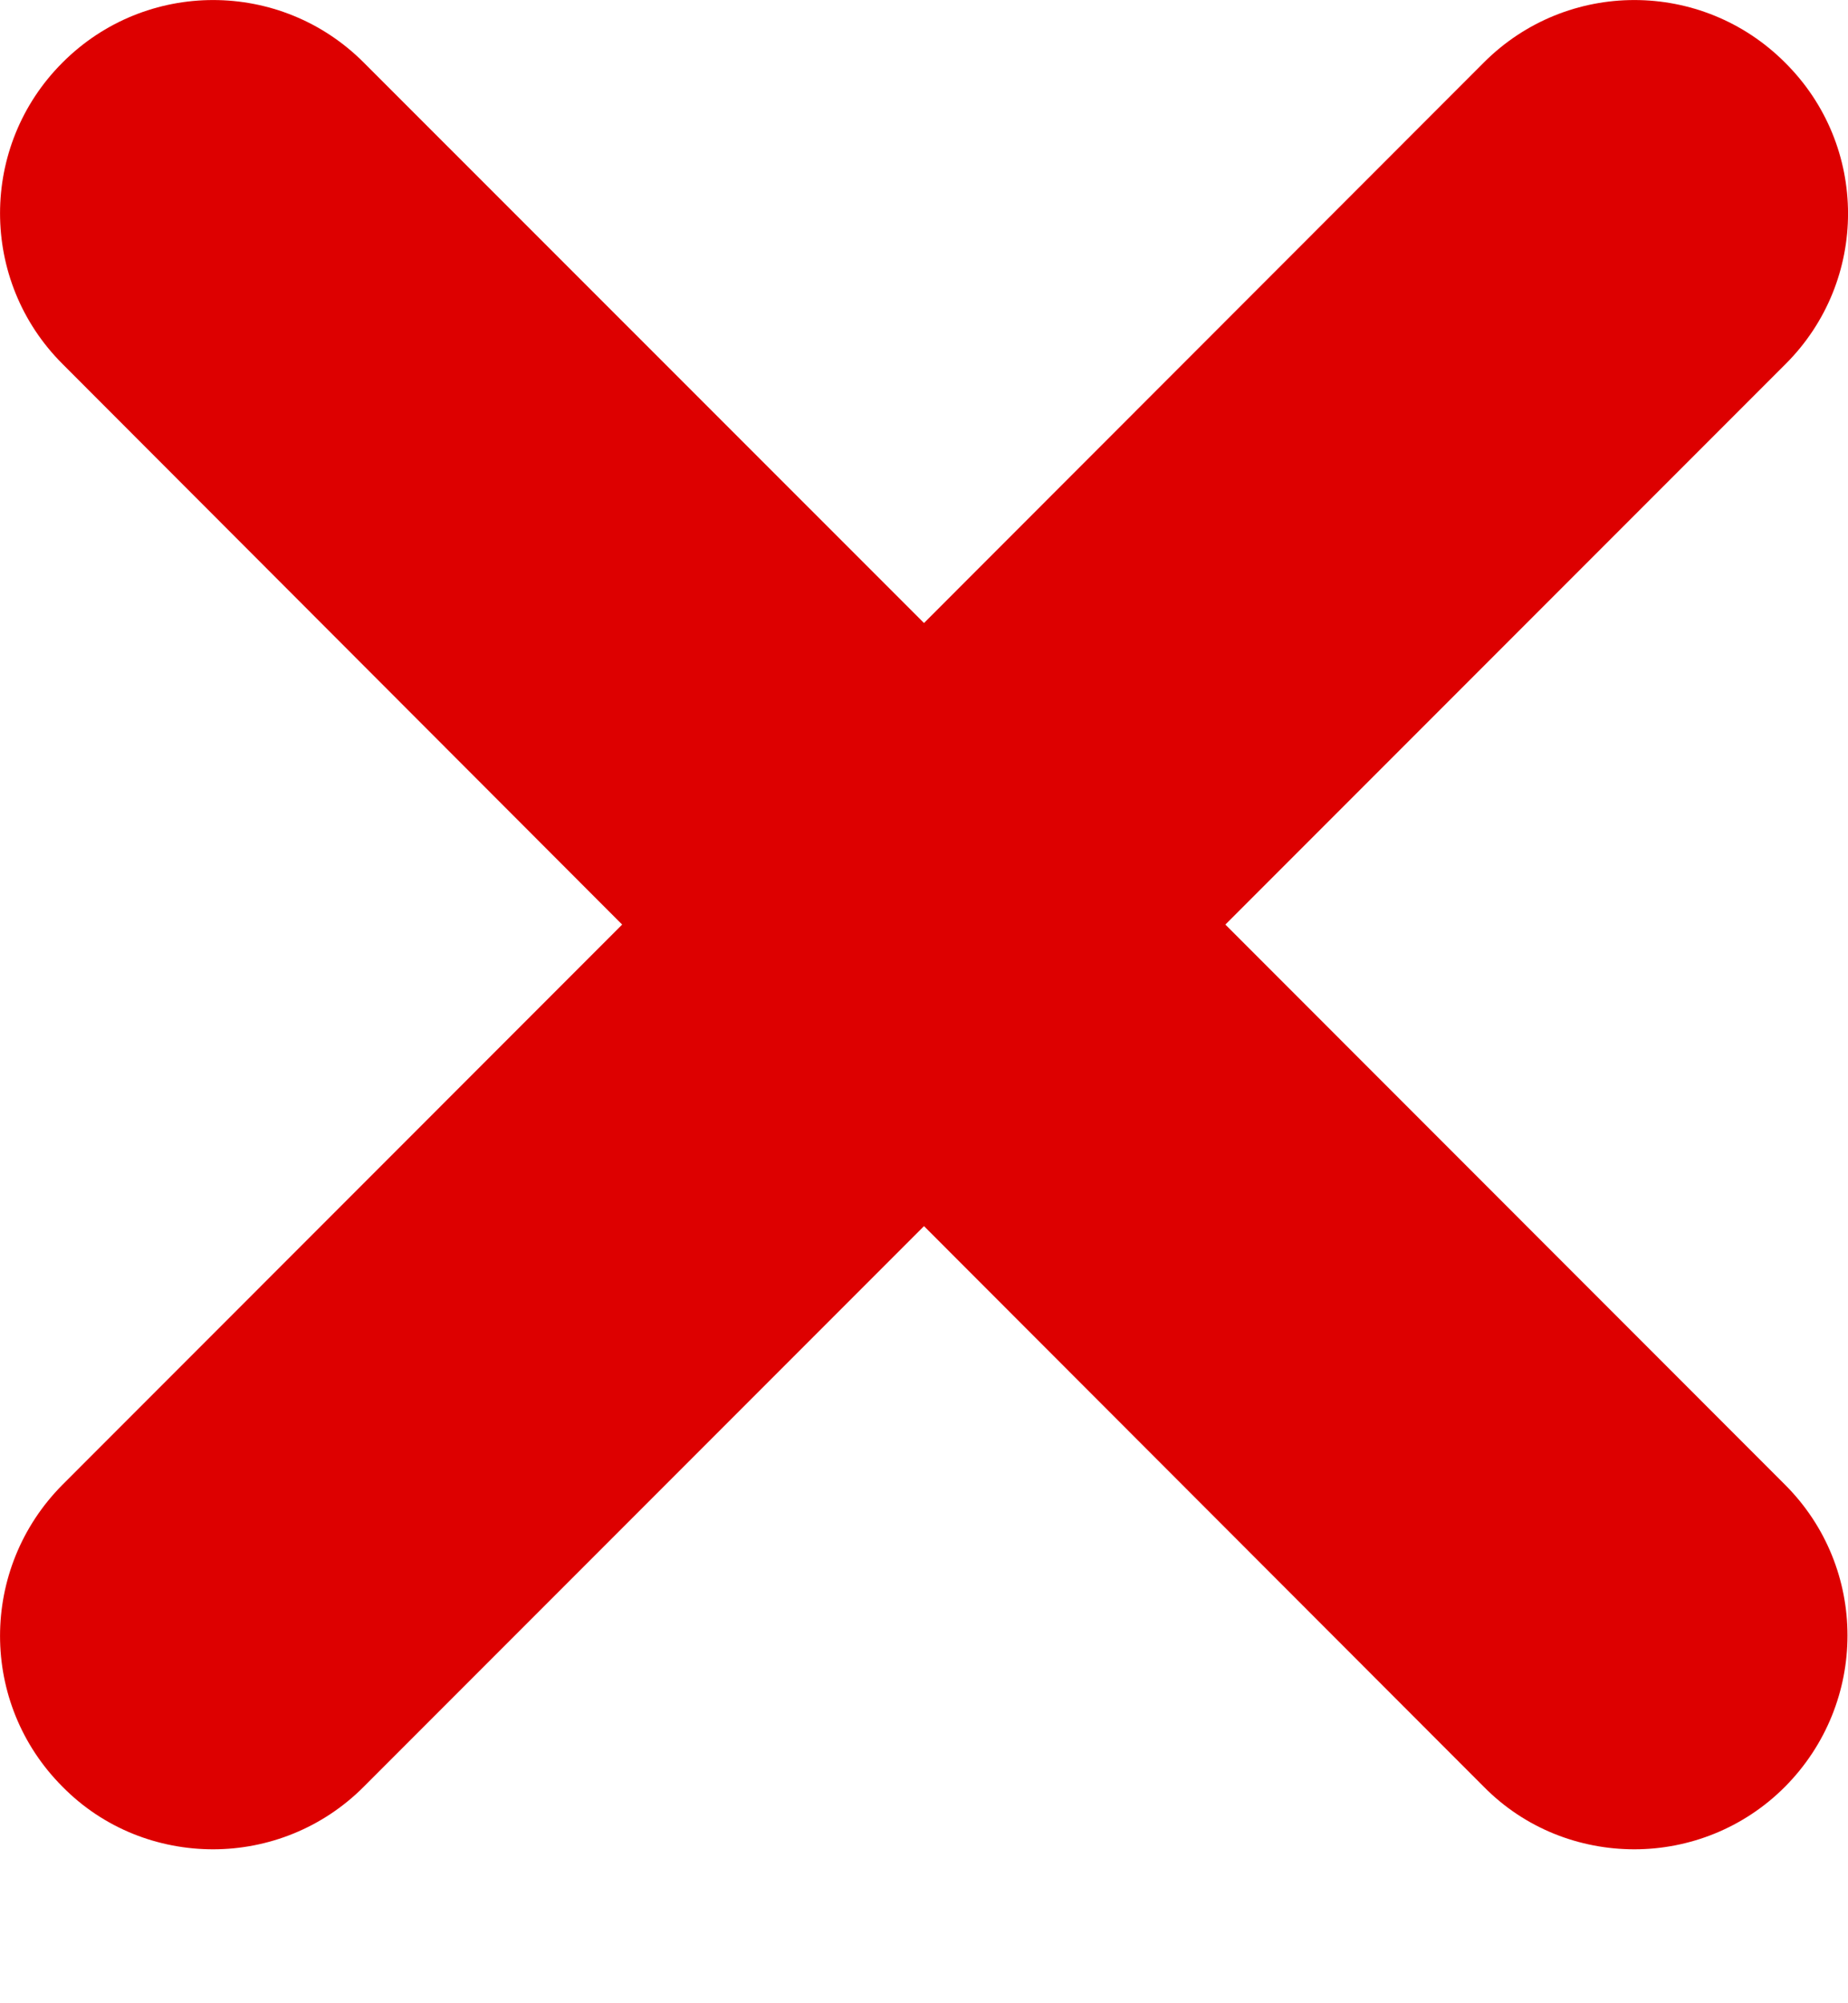
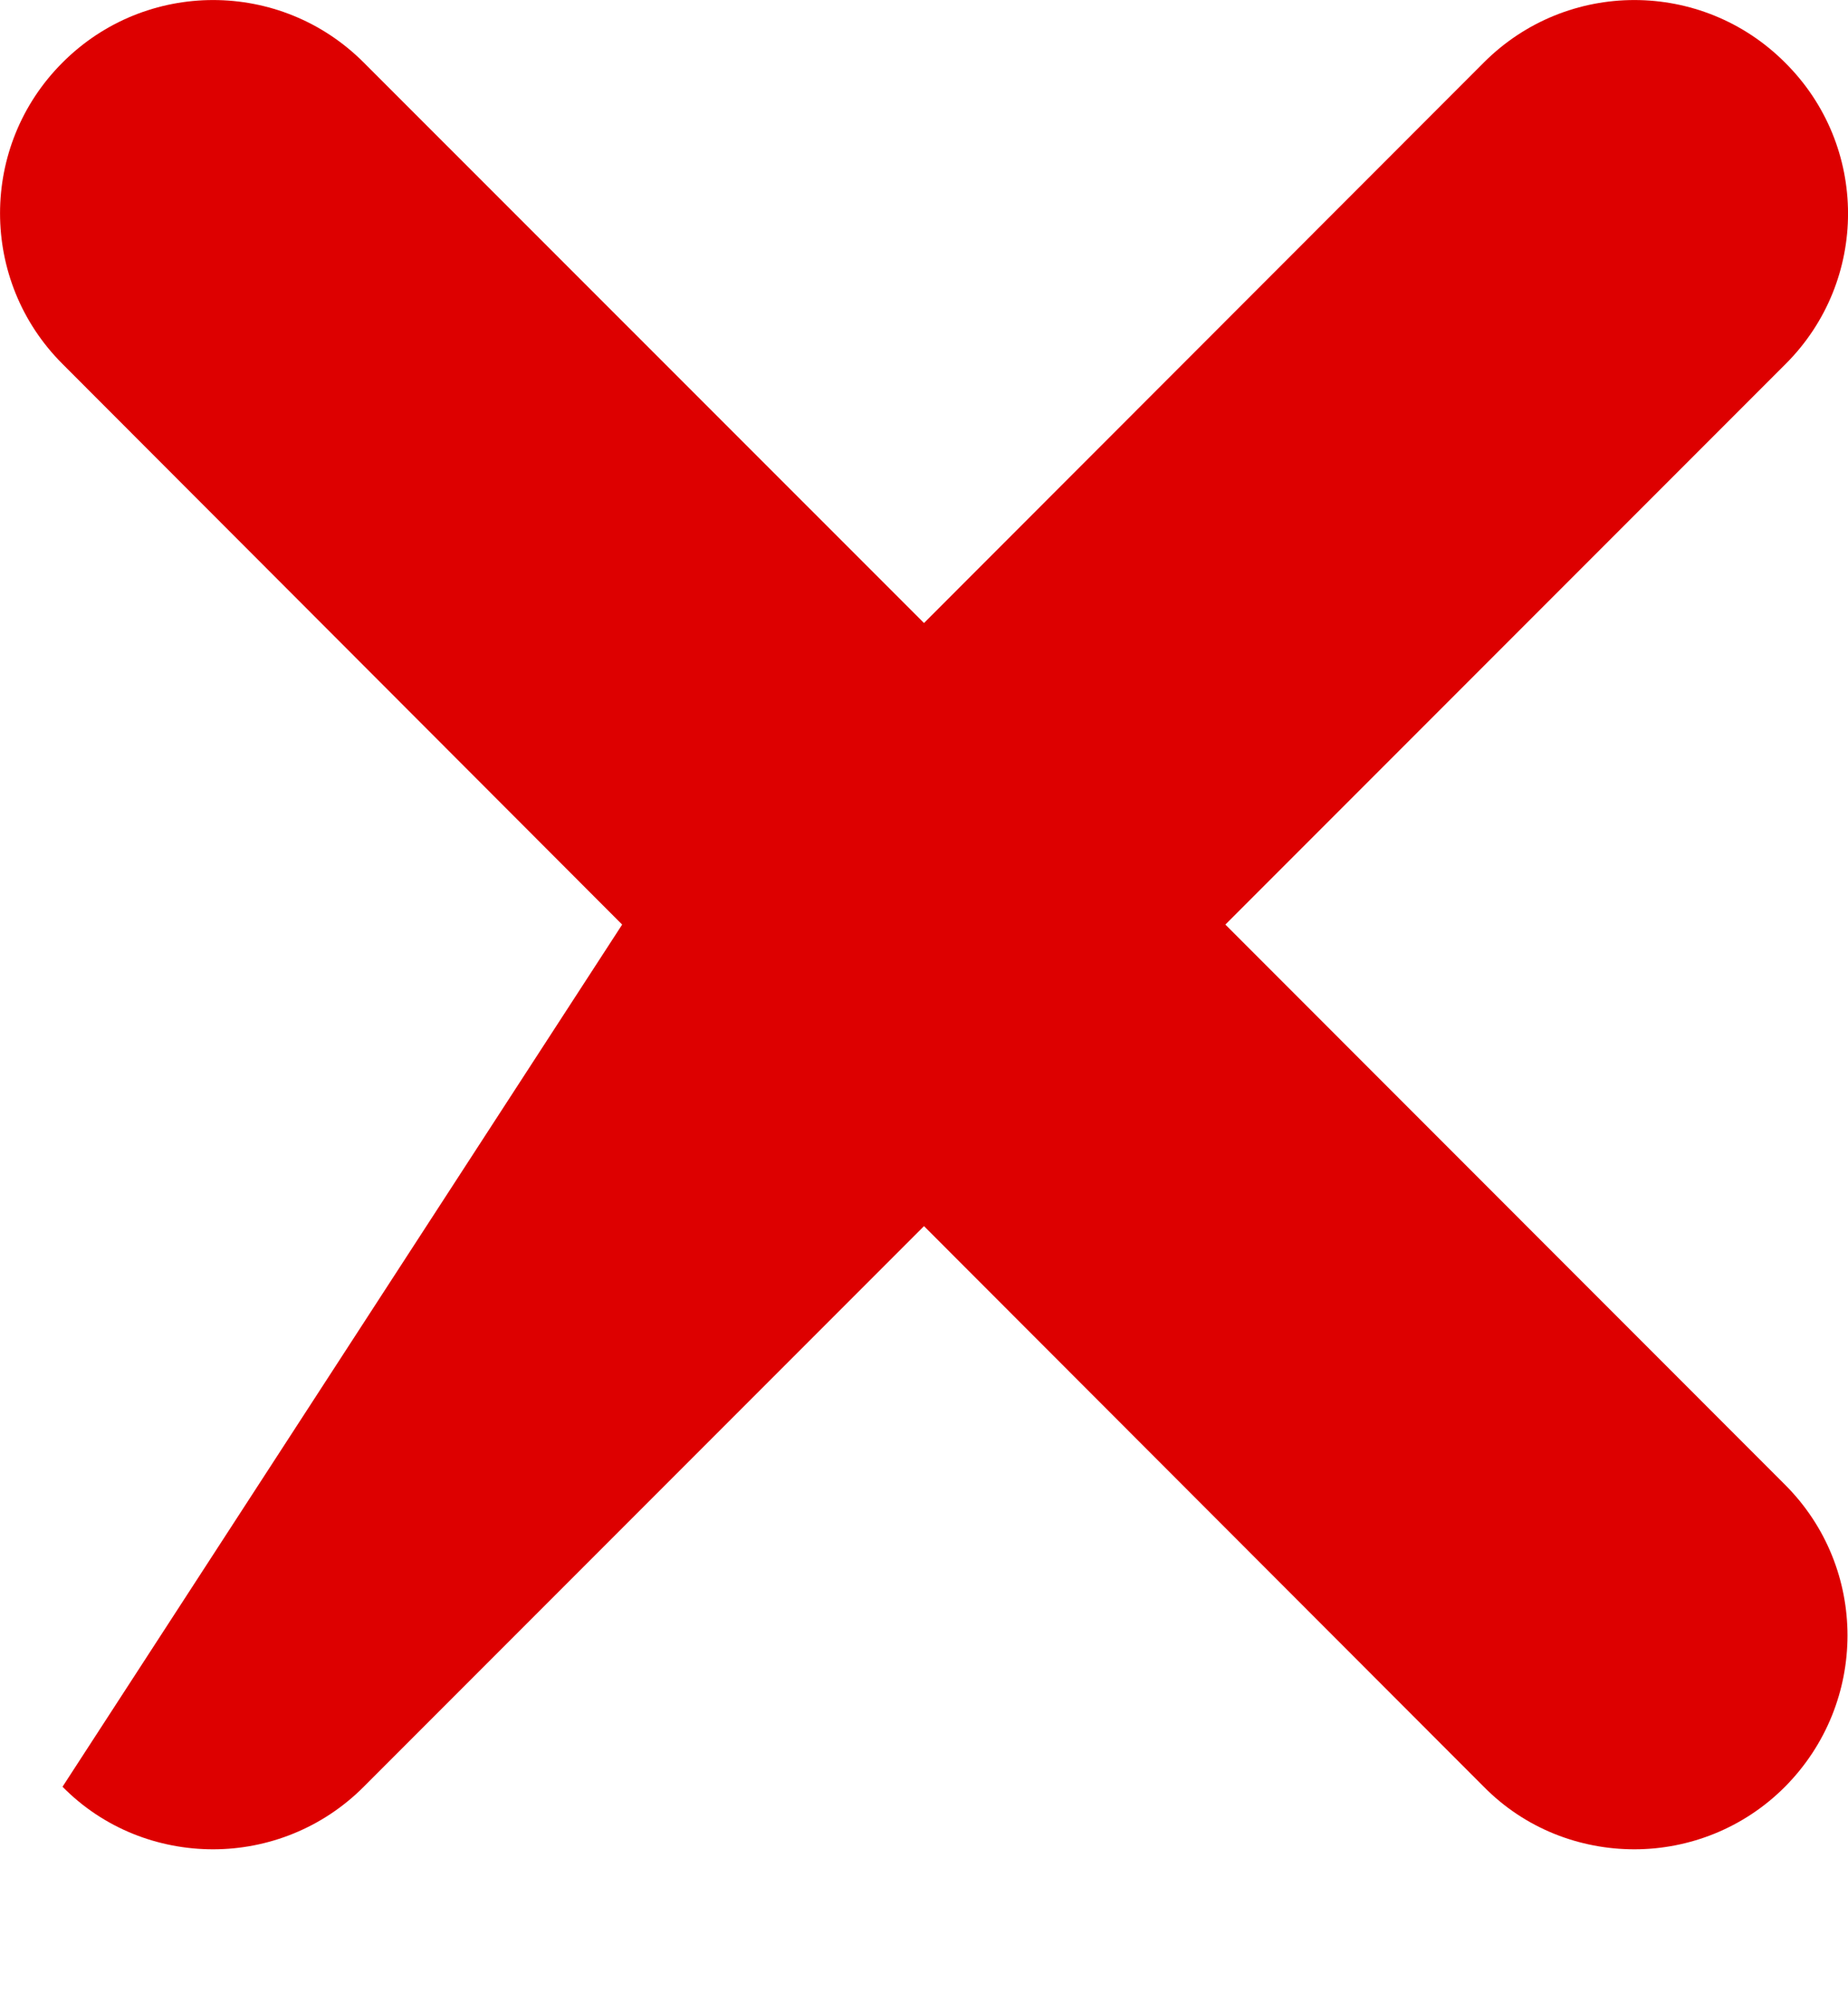
<svg xmlns="http://www.w3.org/2000/svg" width="12" height="13" viewBox="0 0 12 13" fill="none">
-   <path d="M11.595 2.362L7.957 6L11.591 9.635C12.132 10.175 12.132 11.05 11.591 11.595C11.323 11.864 10.968 12.001 10.613 12.001C10.258 12.001 9.903 11.867 9.635 11.595L6 7.957L2.362 11.595C2.094 11.864 1.739 12.001 1.384 12.001C1.029 12.001 0.674 11.867 0.406 11.595C-0.135 11.054 -0.135 10.179 0.406 9.635L4.04 6L0.406 2.362C-0.135 1.822 -0.135 0.946 0.406 0.406C0.946 -0.135 1.822 -0.135 2.362 0.406L6 4.043L9.635 0.406C10.175 -0.135 11.05 -0.135 11.591 0.406C12.136 0.946 12.136 1.822 11.595 2.362Z" fill="#DD0000" />
+   <path d="M11.595 2.362L7.957 6L11.591 9.635C12.132 10.175 12.132 11.05 11.591 11.595C11.323 11.864 10.968 12.001 10.613 12.001C10.258 12.001 9.903 11.867 9.635 11.595L6 7.957L2.362 11.595C2.094 11.864 1.739 12.001 1.384 12.001C1.029 12.001 0.674 11.867 0.406 11.595L4.04 6L0.406 2.362C-0.135 1.822 -0.135 0.946 0.406 0.406C0.946 -0.135 1.822 -0.135 2.362 0.406L6 4.043L9.635 0.406C10.175 -0.135 11.05 -0.135 11.591 0.406C12.136 0.946 12.136 1.822 11.595 2.362Z" fill="#DD0000" />
</svg>